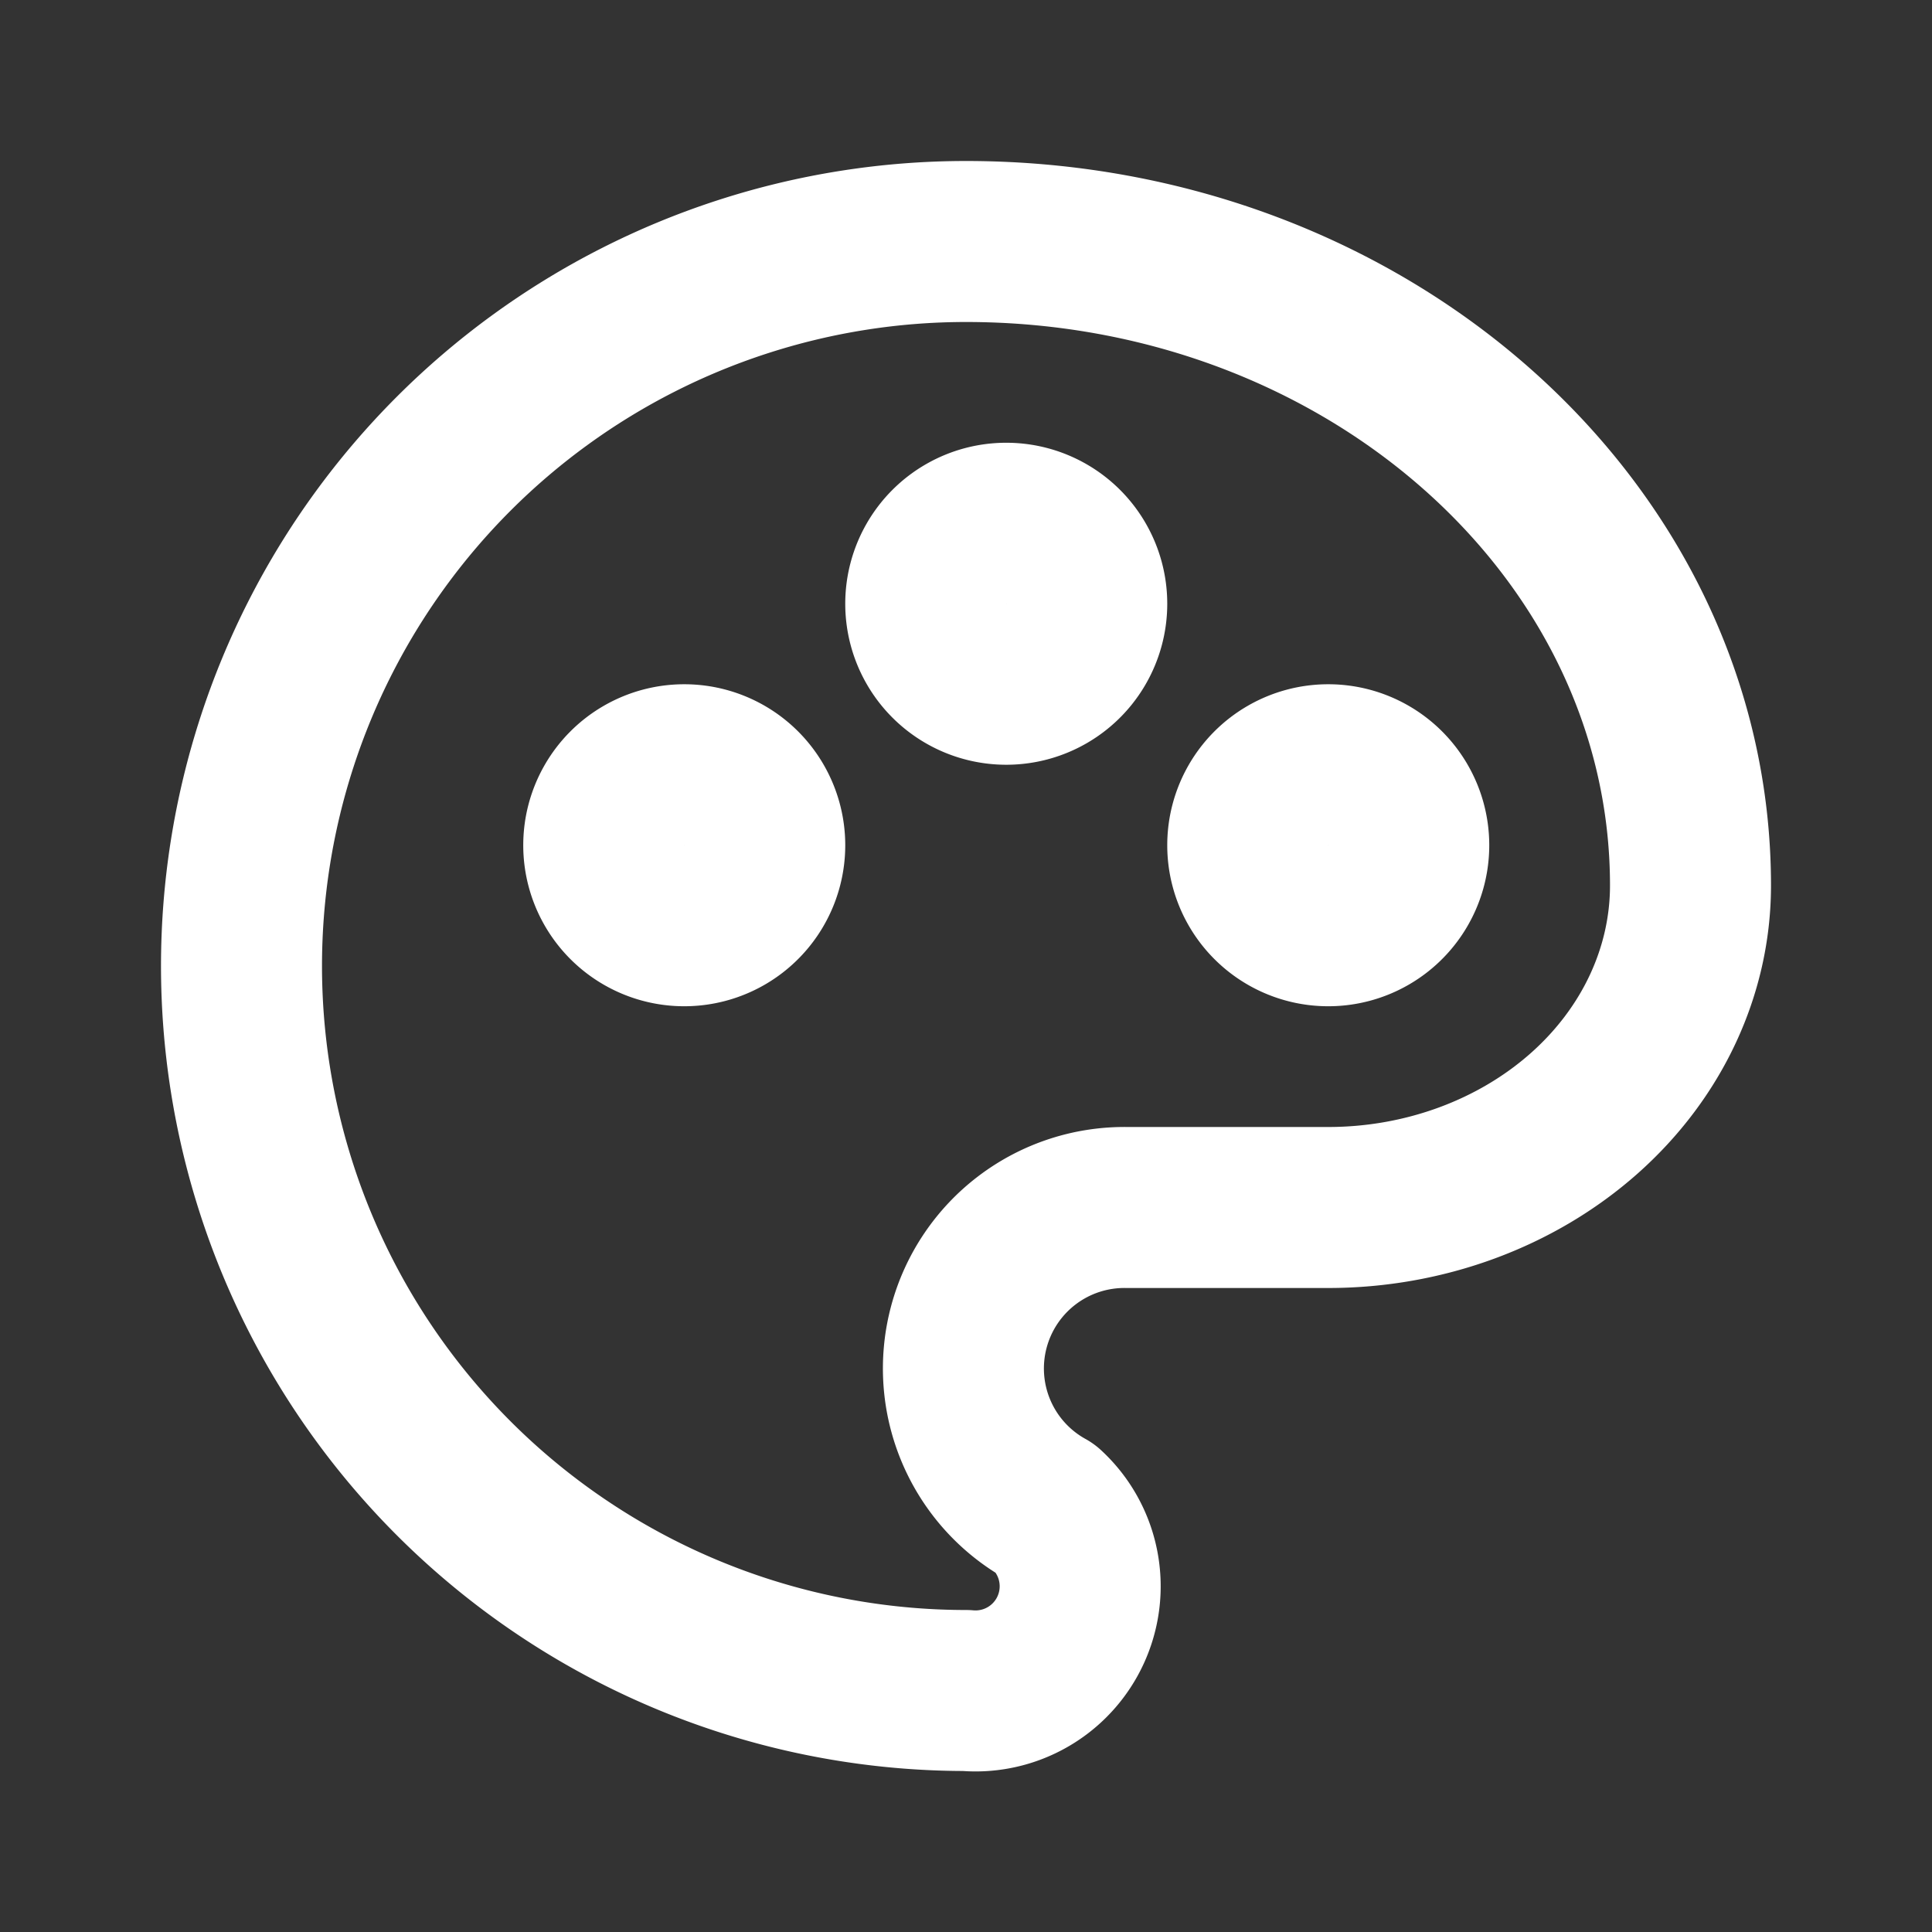
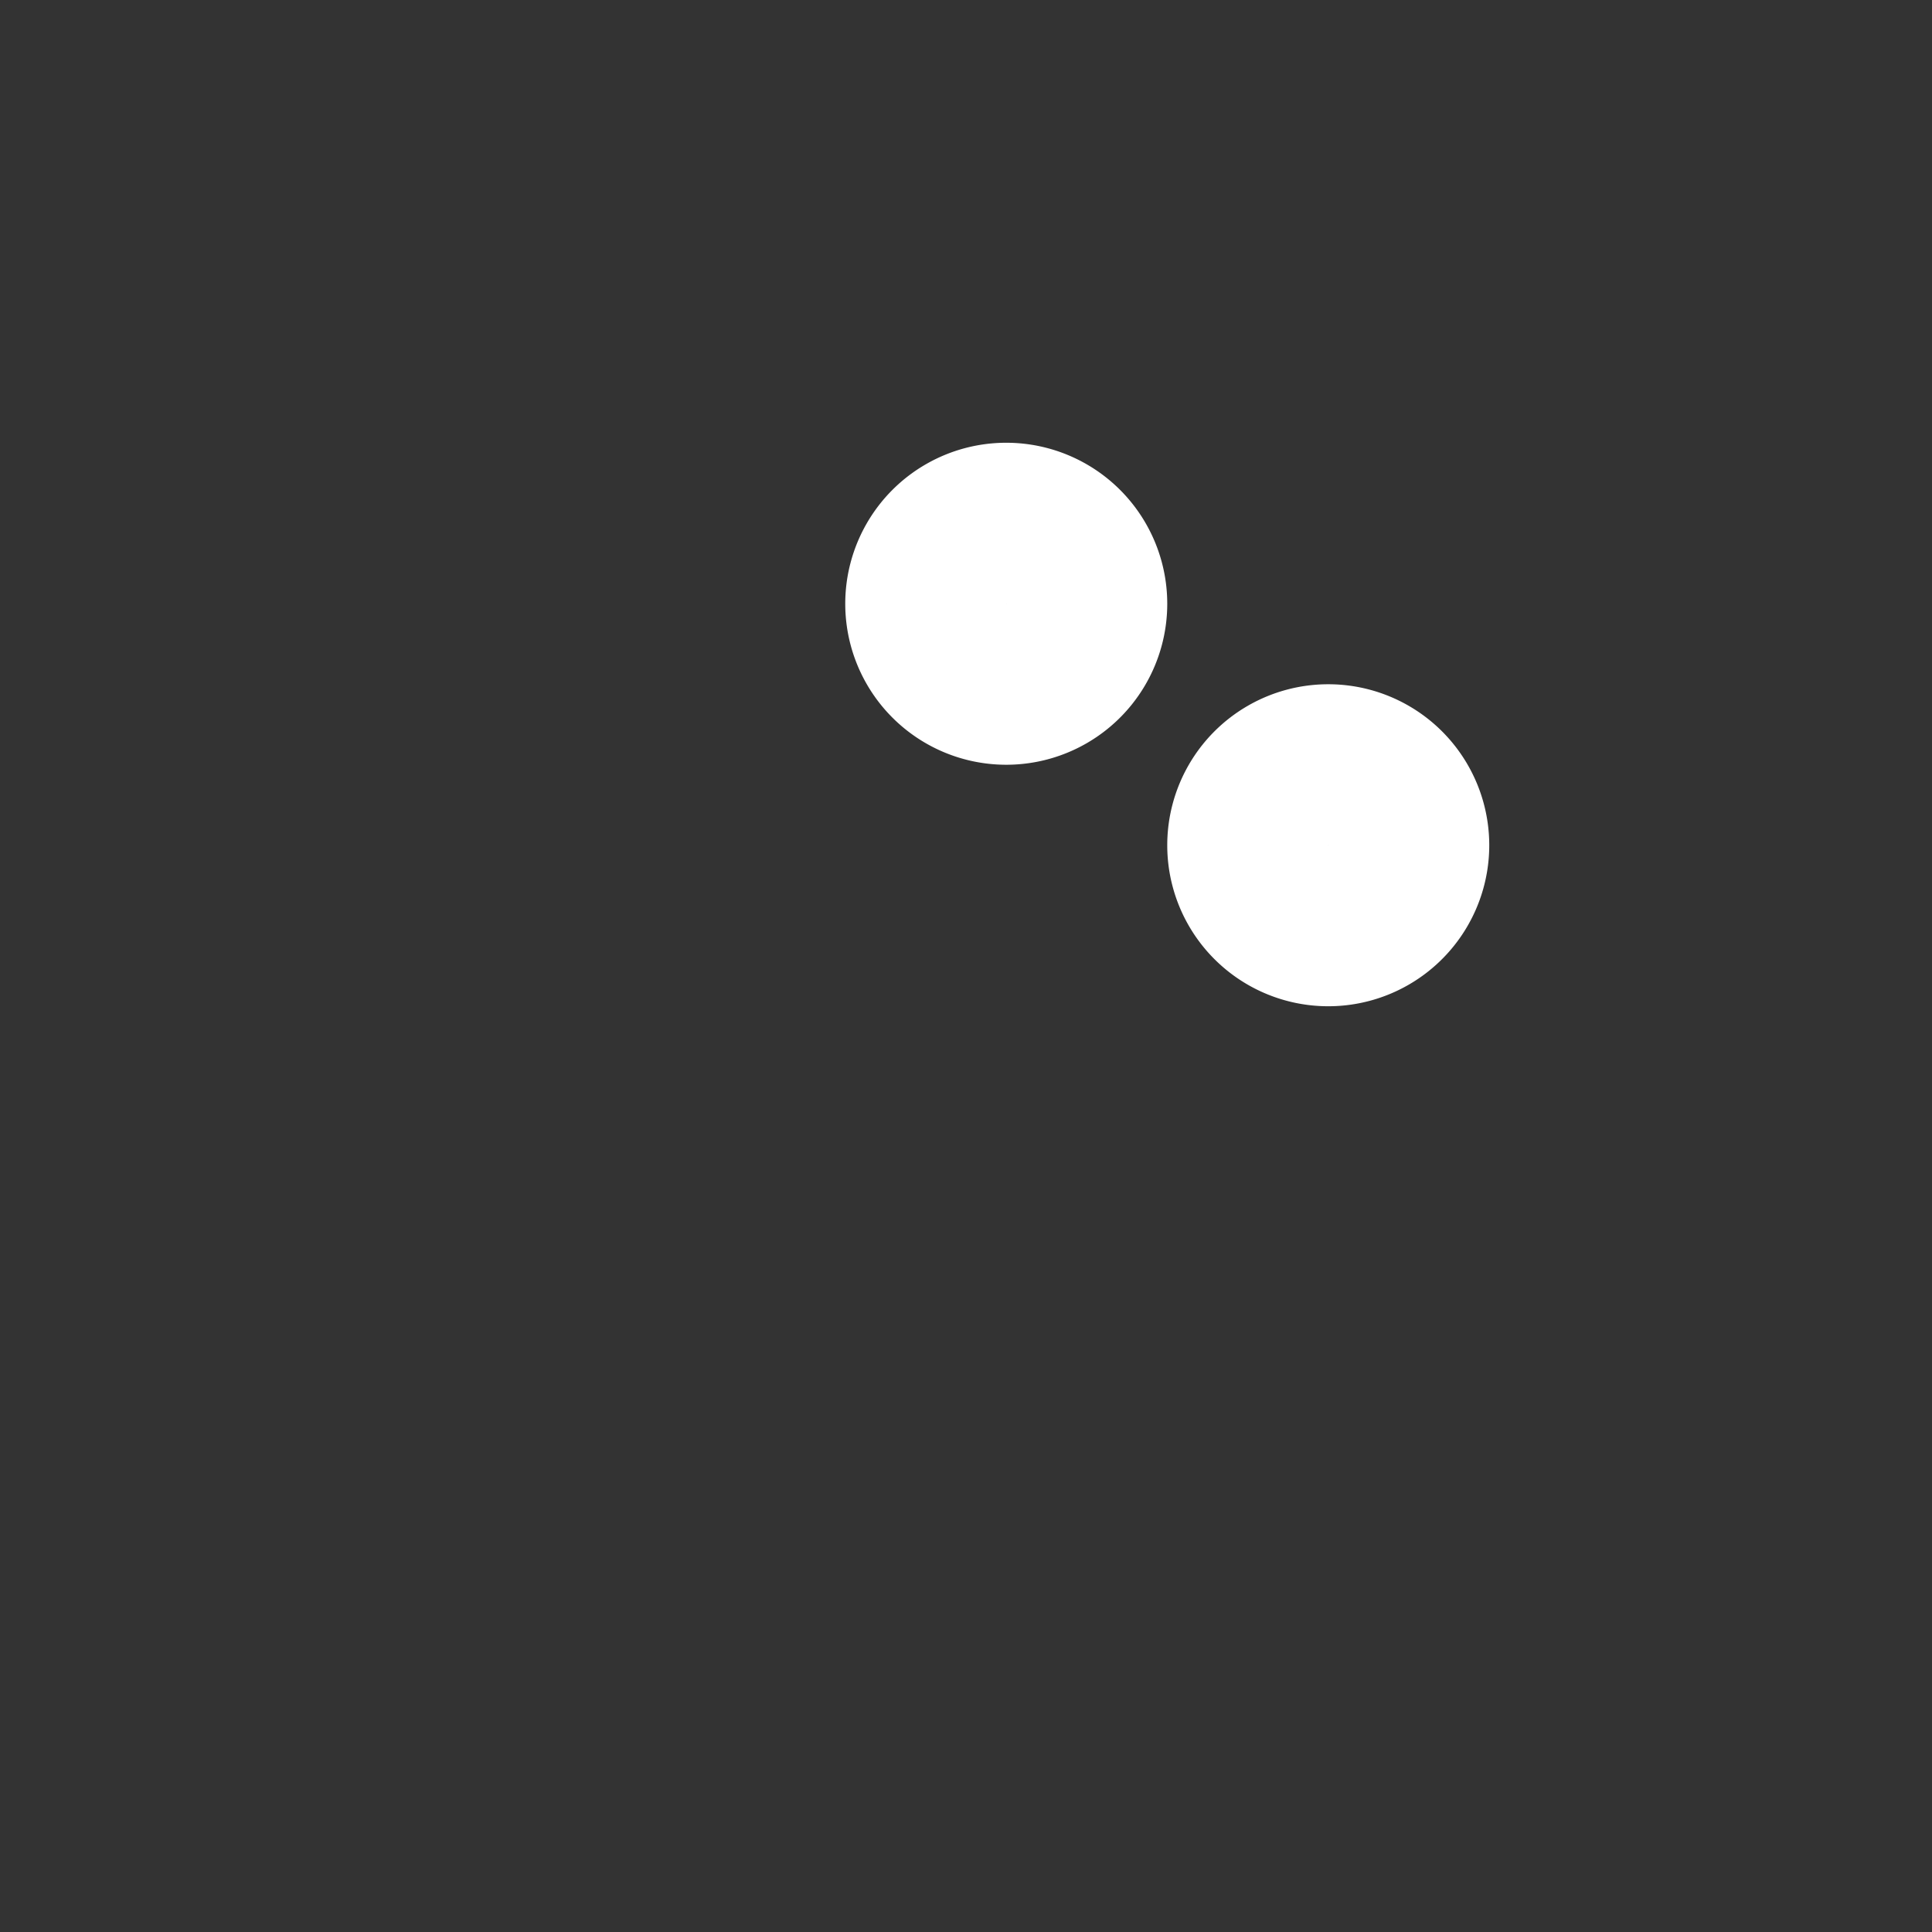
<svg xmlns="http://www.w3.org/2000/svg" class="icon icon-tabler icons-tabler-outline icon-tabler-palette" fill="none" height="24" stroke="#fff" stroke-linecap="round" stroke-linejoin="round" stroke-width="2" viewBox="0 0 24 24" width="24">
  <rect x="0" y="0" width="24" height="24" fill="#333333" stroke="none" />
-   <path d="M0 0h24v24H0z" fill="none" stroke="none" />
-   <path d="M12 21a9 9 0 0 1 0 -18c4.97 0 9 3.582 9 8c0 1.06 -.474 2.078 -1.318 2.828c-.844 .75 -1.989 1.172 -3.182 1.172h-2.5a2 2 0 0 0 -1 3.75a1.3 1.3 0 0 1 -1 2.25" />
-   <path d="M8.5 10.5m-1 0a1 1 0 1 0 2 0a1 1 0 1 0 -2 0" />
+   <path d="M0 0h24v24z" fill="none" stroke="none" />
  <path d="M12.5 7.5m-1 0a1 1 0 1 0 2 0a1 1 0 1 0 -2 0" />
  <path d="M16.5 10.5m-1 0a1 1 0 1 0 2 0a1 1 0 1 0 -2 0" />
</svg>